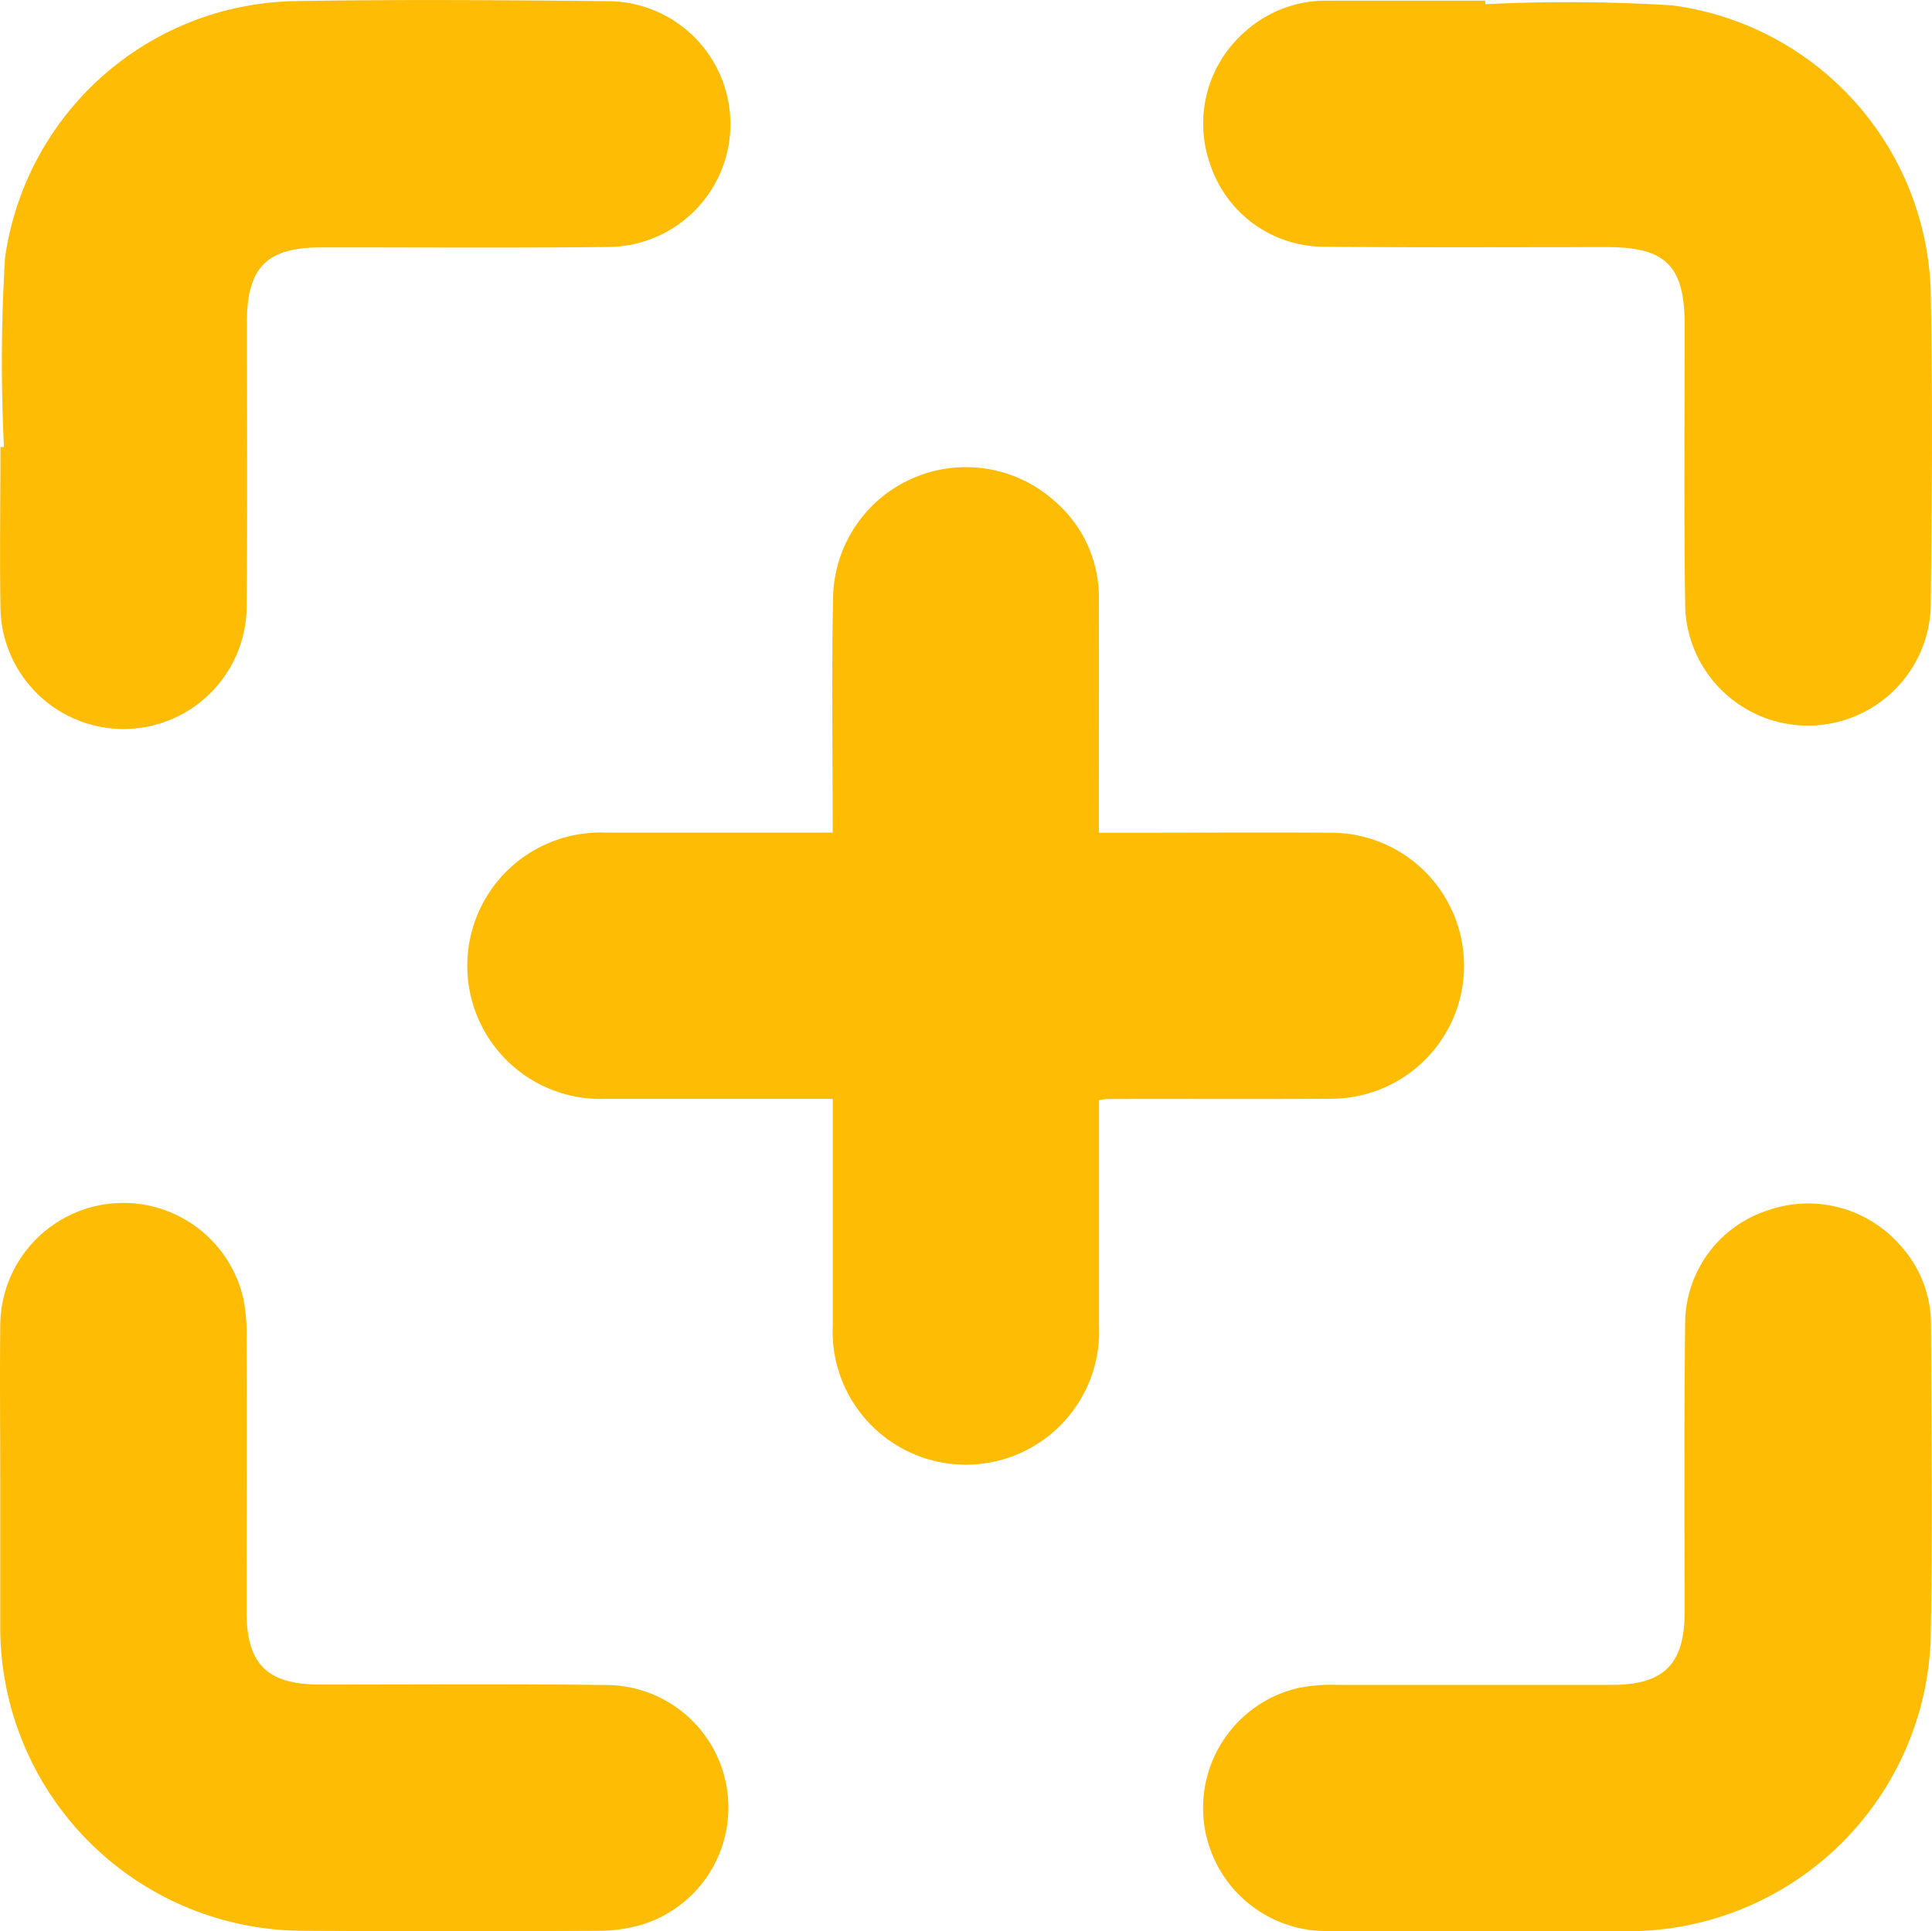
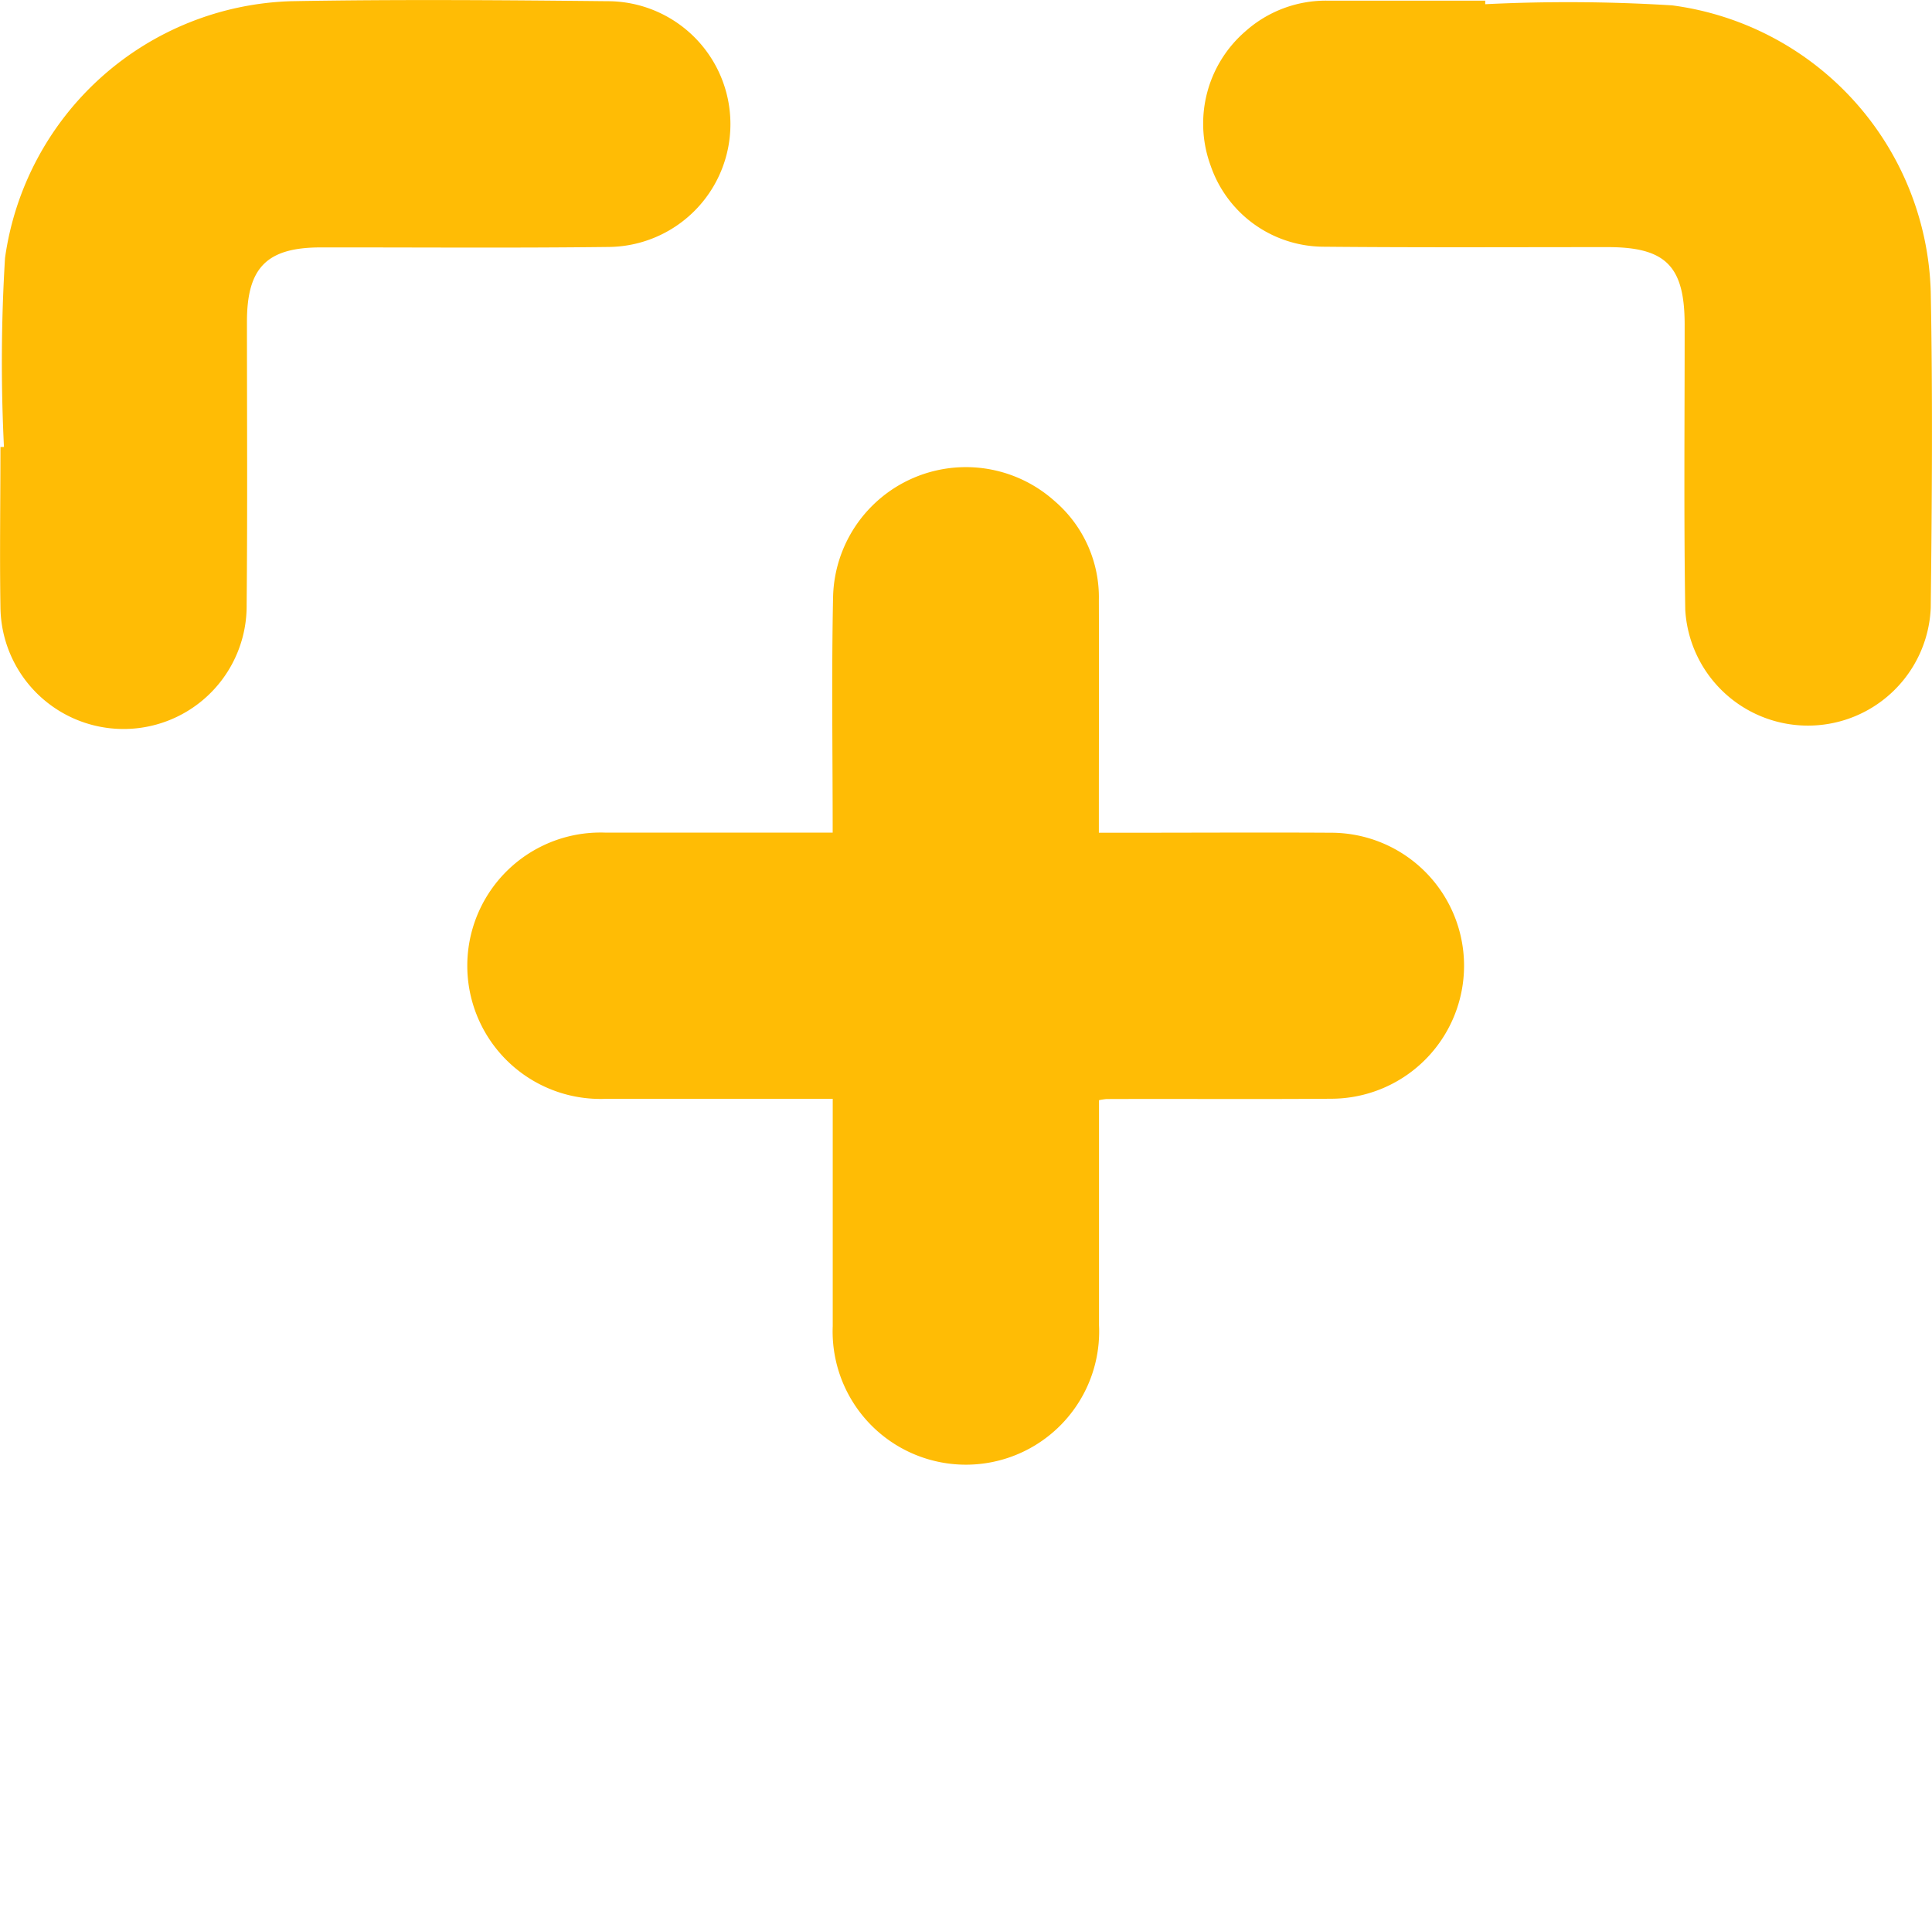
<svg xmlns="http://www.w3.org/2000/svg" id="zoom" width="38.562" height="38.553" viewBox="0 0 38.562 38.553">
  <defs>
    <clipPath id="clip-path">
      <rect id="Rectangle_3366" data-name="Rectangle 3366" width="38.562" height="38.553" fill="#ffbc05" />
    </clipPath>
  </defs>
  <g id="Group_10657" data-name="Group 10657" clip-path="url(#clip-path)">
    <path id="Path_9647" data-name="Path 9647" d="M91.23,91.167c0-1.609-.024-3.159.008-4.707a2.652,2.652,0,0,1,4.418-1.917,2.533,2.533,0,0,1,.887,1.983c.005,1.384,0,2.768,0,4.152v.489h.564c1.357,0,2.713-.008,4.07,0a2.655,2.655,0,1,1,0,5.31c-1.5.012-2.99,0-4.485.006a1.4,1.4,0,0,0-.146.023v.424c0,1.356,0,2.713,0,4.069a2.66,2.66,0,1,1-5.315.016c0-1.493,0-2.986,0-4.536h-.462c-1.357,0-2.713,0-4.07,0a2.659,2.659,0,1,1,0-5.314c1.492,0,2.985,0,4.529,0" transform="translate(-74.61 -74.544)" fill="#ffbc05" />
-     <path id="Path_9648" data-name="Path 9648" d="M.01,222.061c0-1.051-.011-2.1,0-3.154a2.457,2.457,0,0,1,4.85-.541,3.638,3.638,0,0,1,.067.823c.006,1.813,0,3.625,0,5.437,0,1.047.409,1.453,1.463,1.454,1.924,0,3.847-.014,5.771.01a2.446,2.446,0,0,1,.7,4.769,3.011,3.011,0,0,1-.895.136q-2.948.017-5.9,0A6.057,6.057,0,0,1,.01,224.925c0-.955,0-1.909,0-2.864" transform="translate(-0.005 -192.453)" fill="#ffbc05" />
    <path id="Path_9649" data-name="Path 9649" d="M.079,8.922A34.355,34.355,0,0,1,.1,5.152,5.951,5.951,0,0,1,5.81.024c2.1-.038,4.207-.022,6.31,0a2.453,2.453,0,0,1,.012,4.906c-1.909.023-3.819.007-5.729.009-1.075,0-1.474.4-1.474,1.483,0,1.882.012,3.763-.006,5.645a2.457,2.457,0,0,1-4.914.056c-.017-1.065,0-2.131,0-3.2Z" transform="translate(0 0)" fill="#ffbc05" />
-     <path id="Path_9650" data-name="Path 9650" d="M222.025,231.055c-1.052,0-2.1.013-3.155,0a2.458,2.458,0,0,1-.521-4.853,3.5,3.5,0,0,1,.783-.061c1.827,0,3.653,0,5.48,0,1.024,0,1.44-.416,1.441-1.434,0-1.937-.011-3.874.012-5.811a2.38,2.38,0,0,1,1.64-2.224,2.44,2.44,0,0,1,2.647.688,2.35,2.35,0,0,1,.621,1.587c.006,2.1.036,4.207-.008,6.309a6.044,6.044,0,0,1-5.868,5.8c-1.024.018-2.048,0-3.072,0Z" transform="translate(-192.43 -192.508)" fill="#ffbc05" />
    <path id="Path_9651" data-name="Path 9651" d="M222.121.183a33.675,33.675,0,0,1,3.729.023,5.94,5.94,0,0,1,5.163,5.717c.04,2.1.024,4.206,0,6.309a2.453,2.453,0,0,1-4.9.037c-.03-1.895-.011-3.791-.012-5.686,0-1.171-.375-1.55-1.532-1.551-1.9,0-3.792.01-5.688-.008a2.393,2.393,0,0,1-2.241-1.618,2.434,2.434,0,0,1,.693-2.681,2.412,2.412,0,0,1,1.633-.613c1.052,0,2.1,0,3.155,0,0,.024,0,.048,0,.071" transform="translate(-192.476 -0.099)" fill="#ffbc05" />
  </g>
</svg>